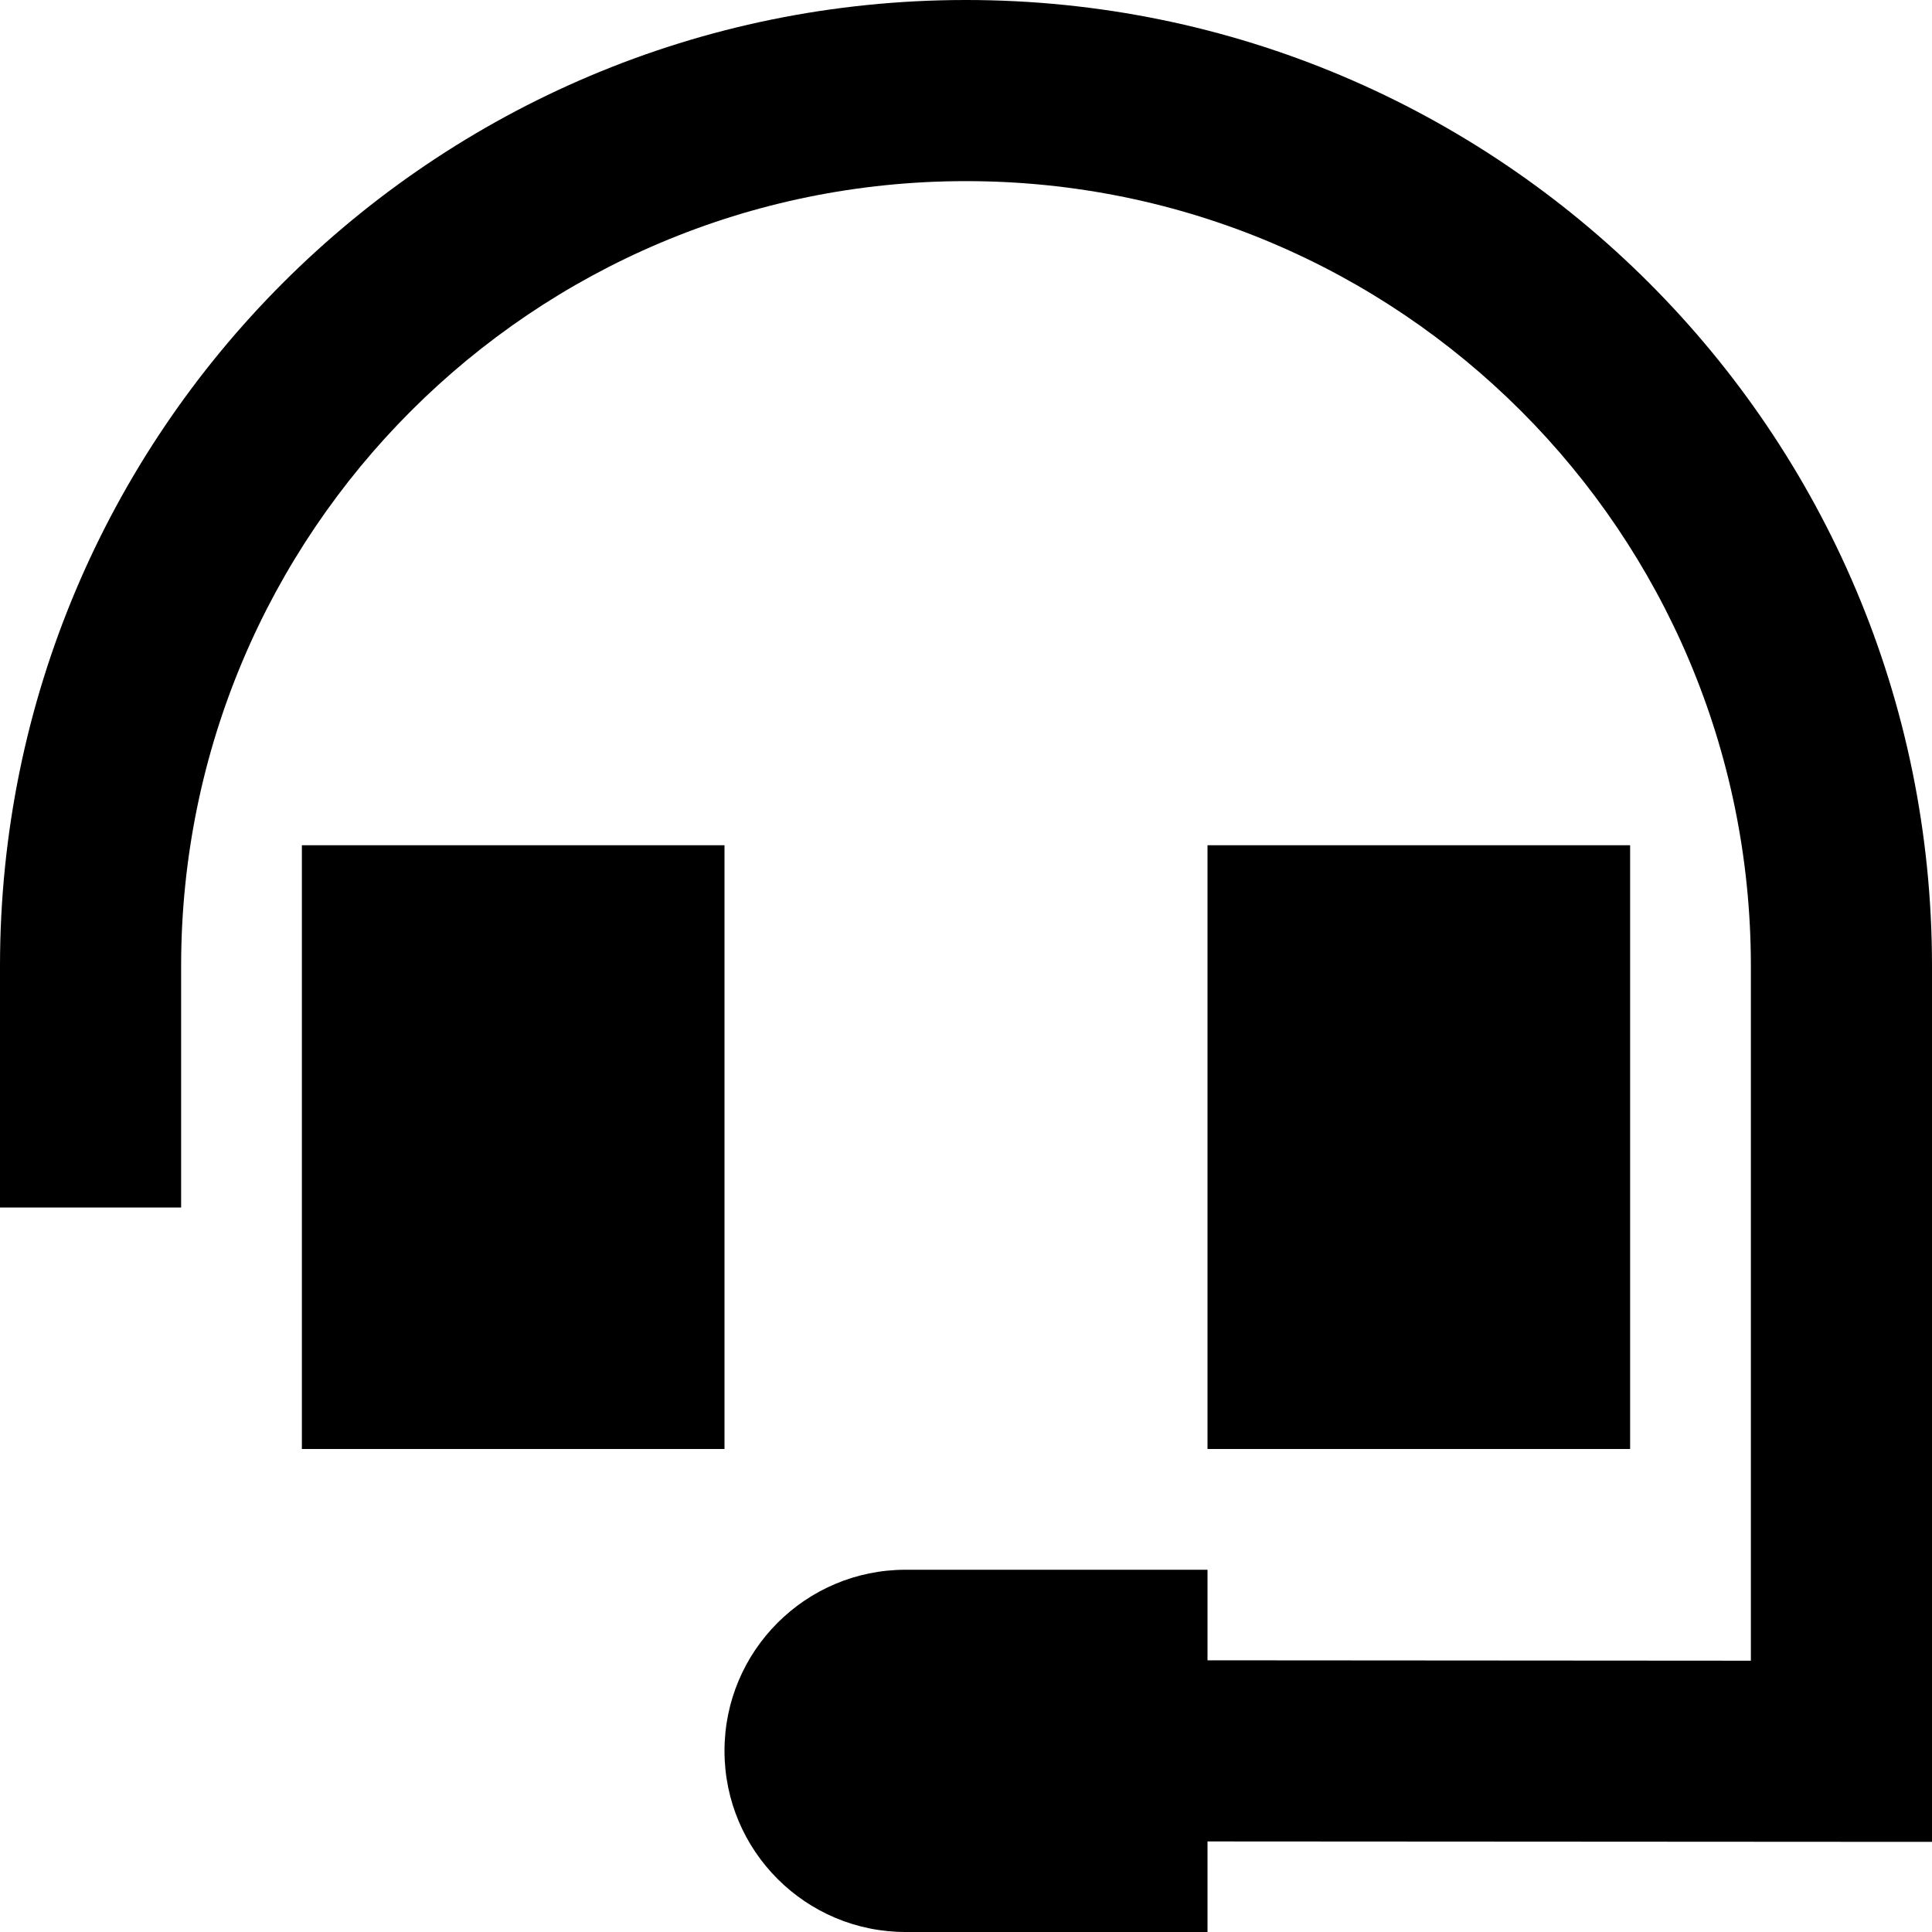
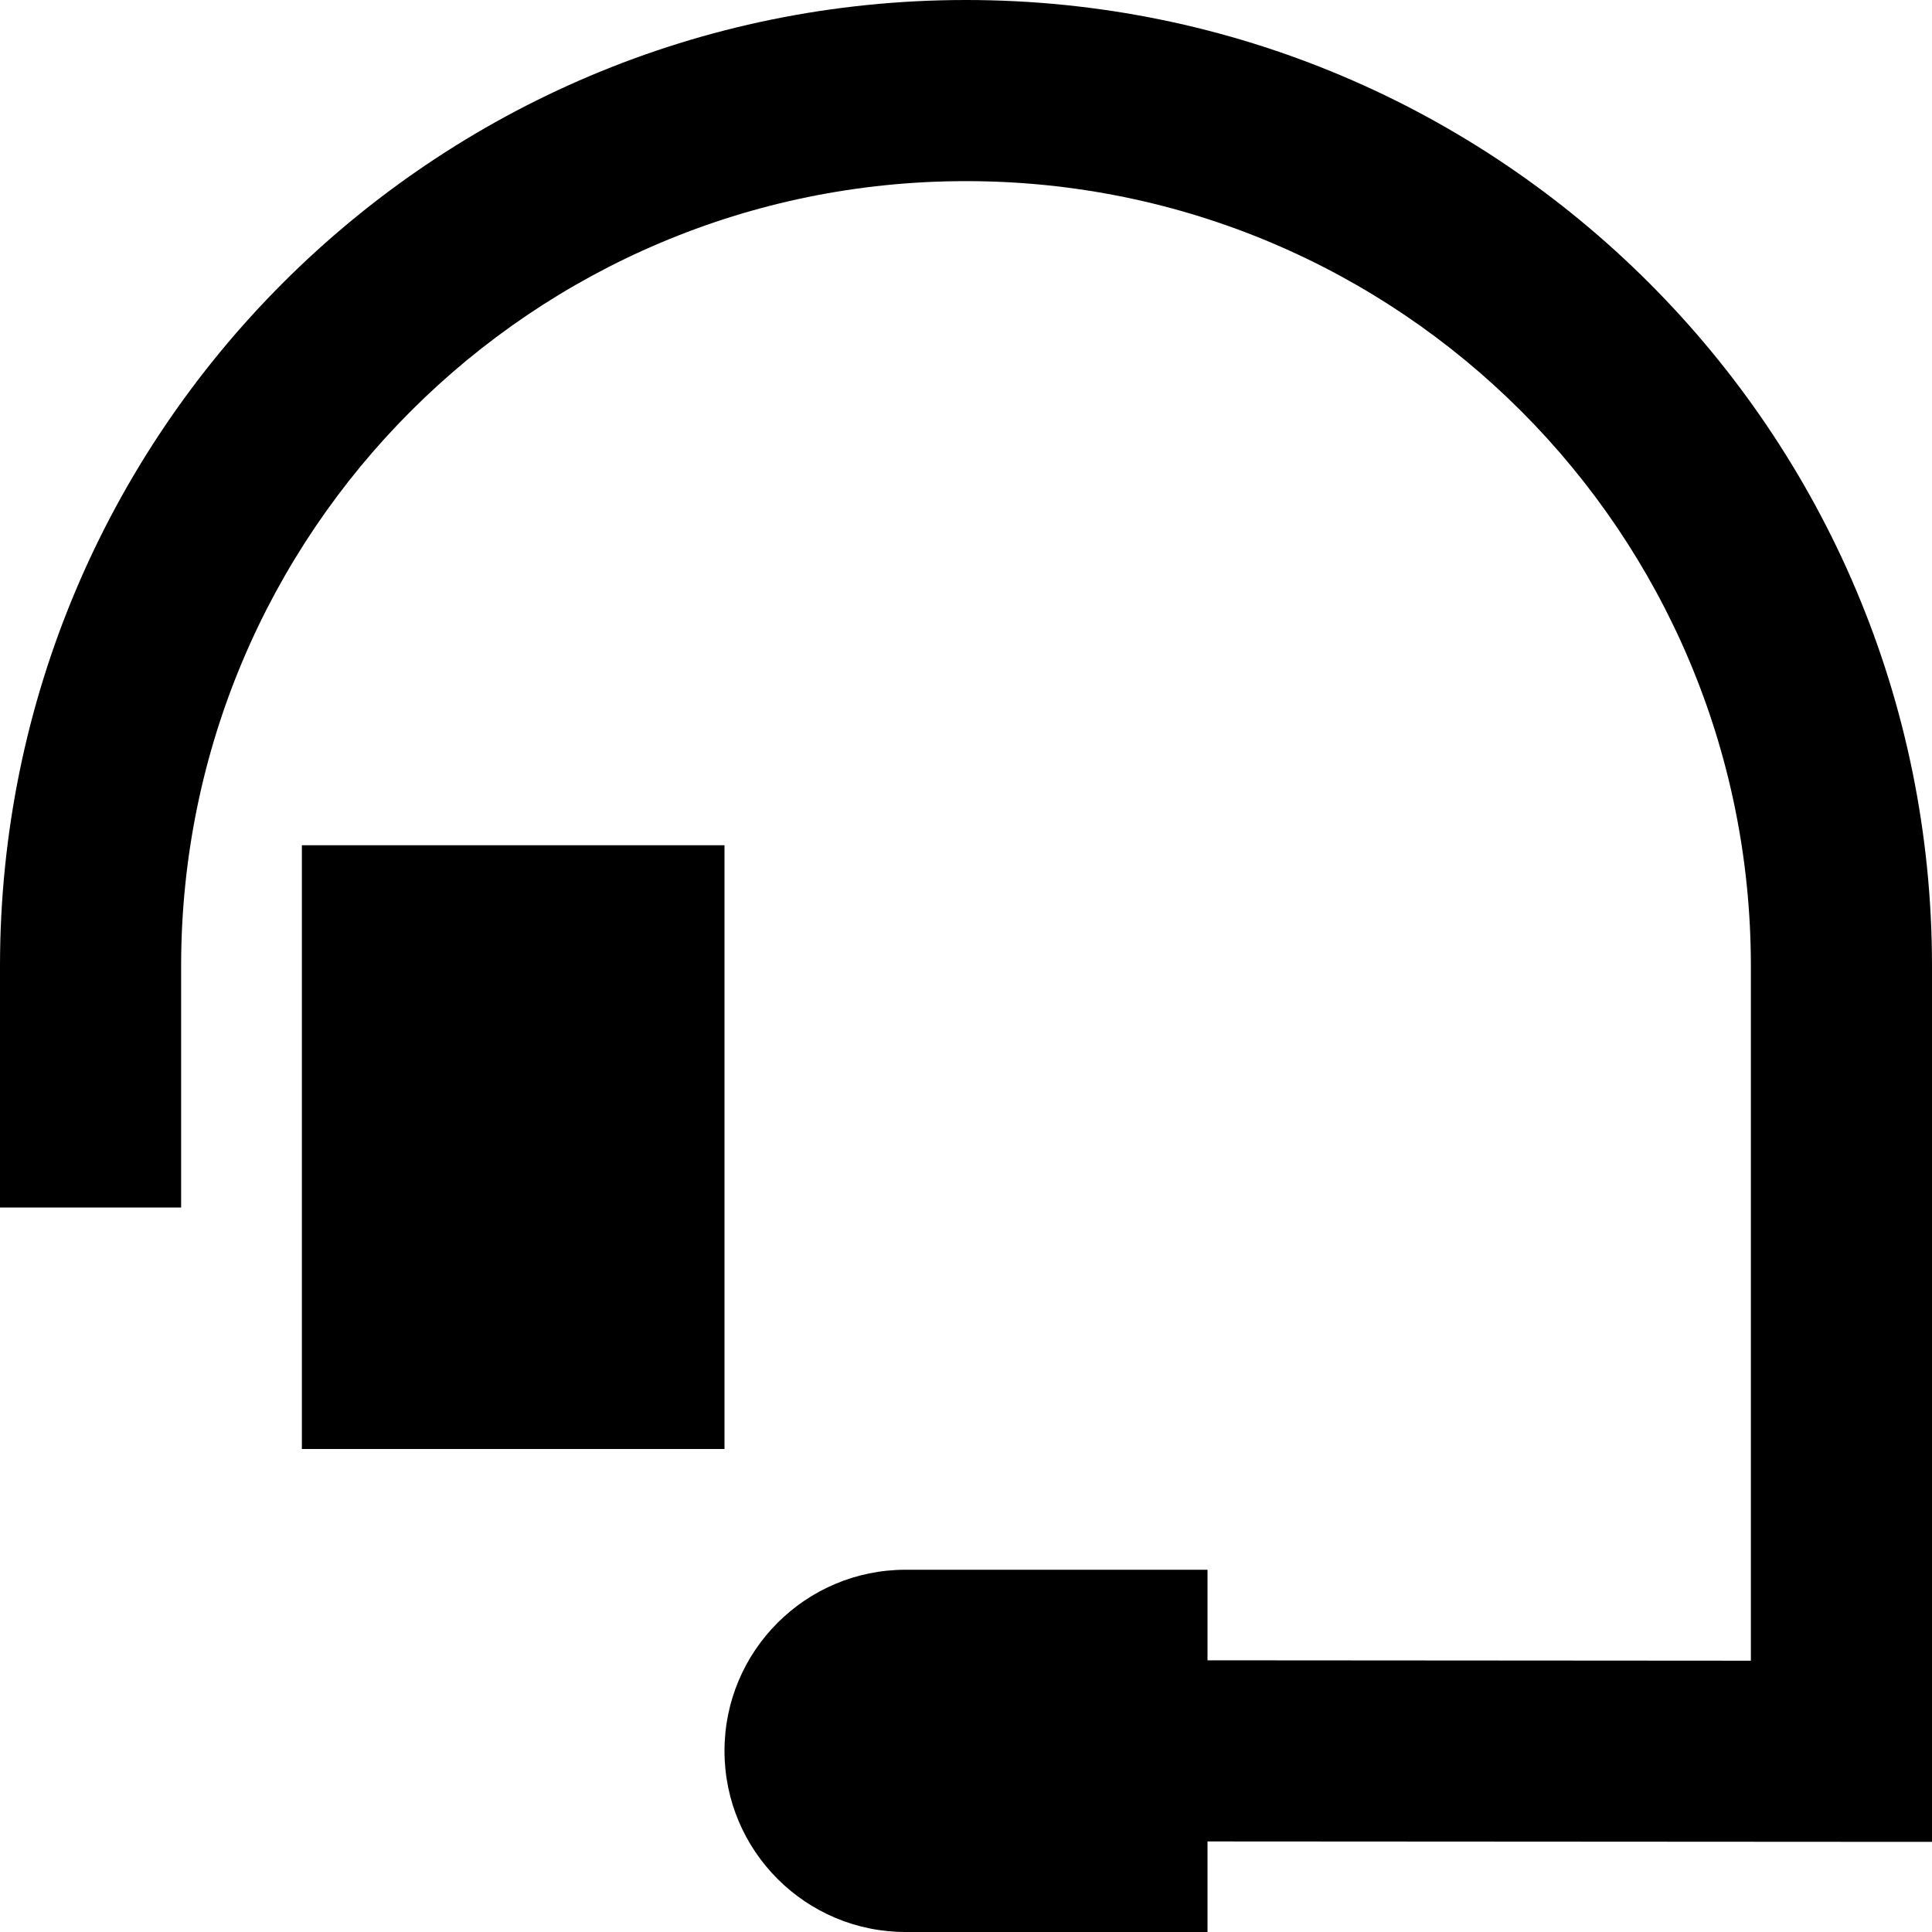
<svg xmlns="http://www.w3.org/2000/svg" viewBox="0 0 512 512">
-   <path d="M256 48C141.1 48 48 141.1 48 256v40 24H0V296 256C0 114.6 114.6 0 256 0S512 114.6 512 256V464.1v24l-24 0L320 488v24H240c-26.5 0-48-21.5-48-48s21.5-48 48-48h80v24l144 .1V256c0-114.9-93.1-208-208-208zM192 224V384H80V224H192zm240 0V384H320V224H432z" />
+   <path d="M256 48C141.1 48 48 141.1 48 256v40 24H0V296 256C0 114.6 114.6 0 256 0S512 114.6 512 256V464.1v24l-24 0L320 488v24H240c-26.5 0-48-21.5-48-48s21.5-48 48-48h80v24l144 .1V256c0-114.9-93.1-208-208-208zM192 224V384H80V224H192zm240 0H320V224H432z" />
</svg>